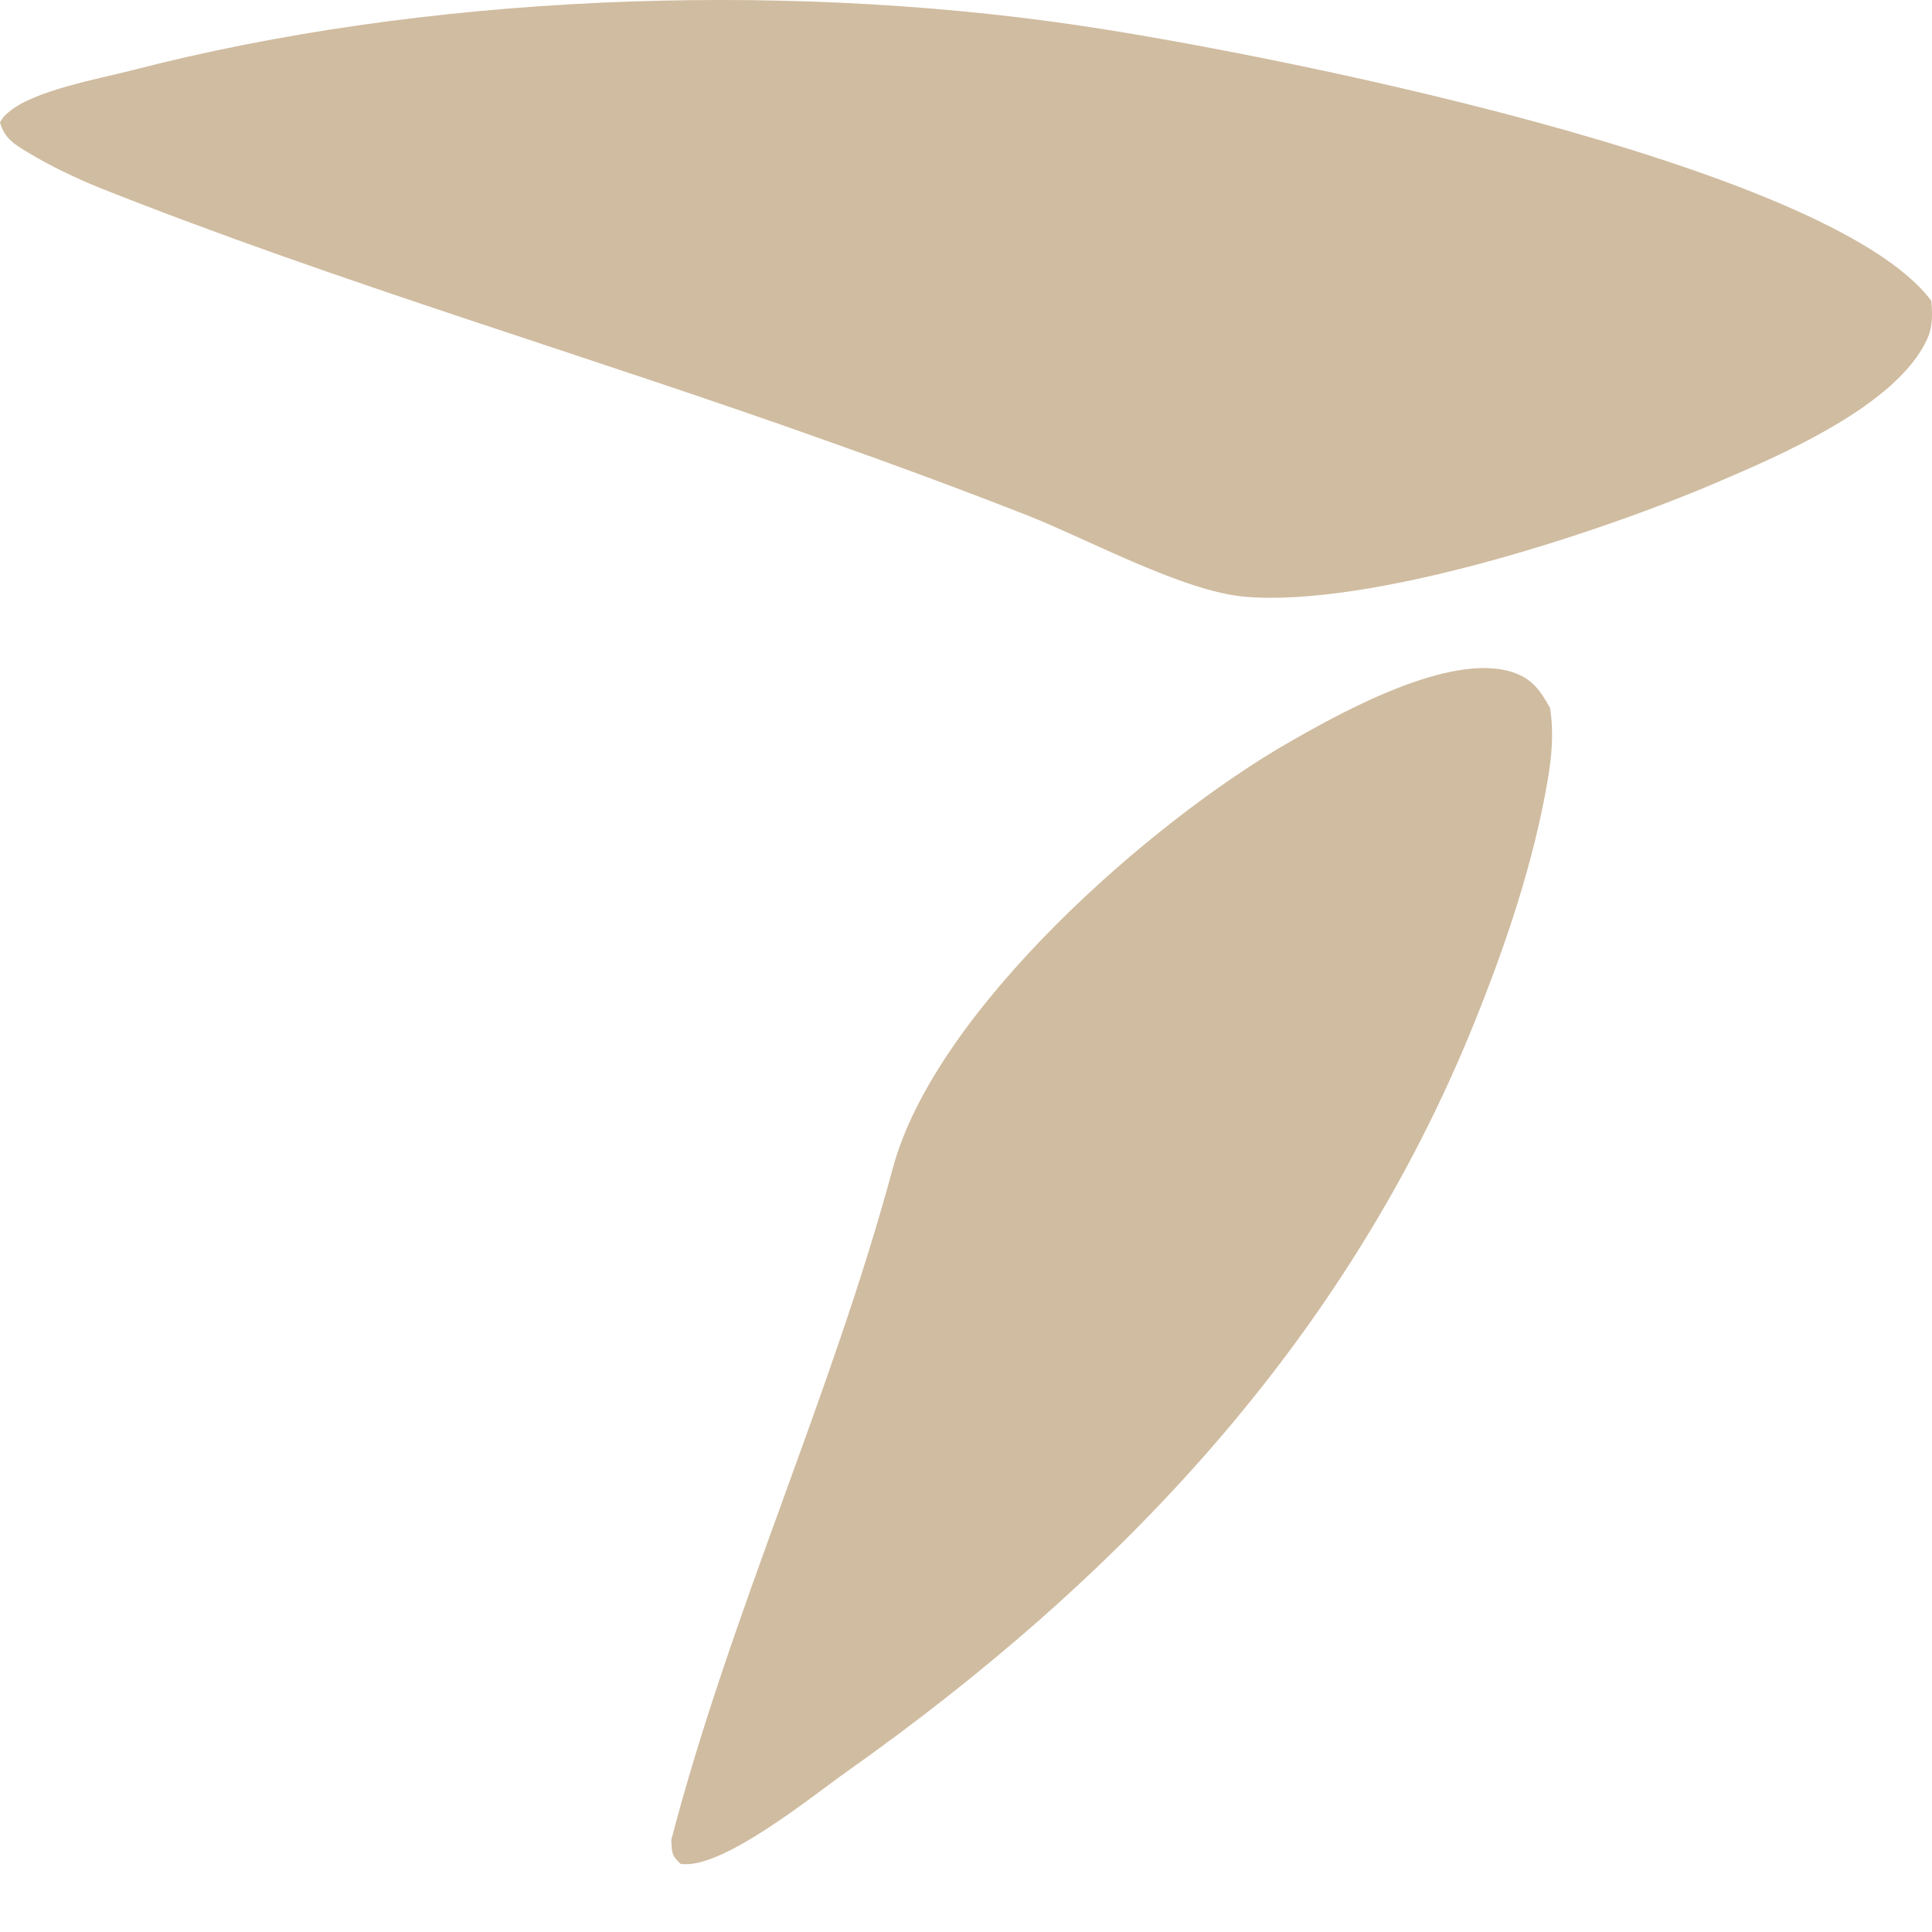
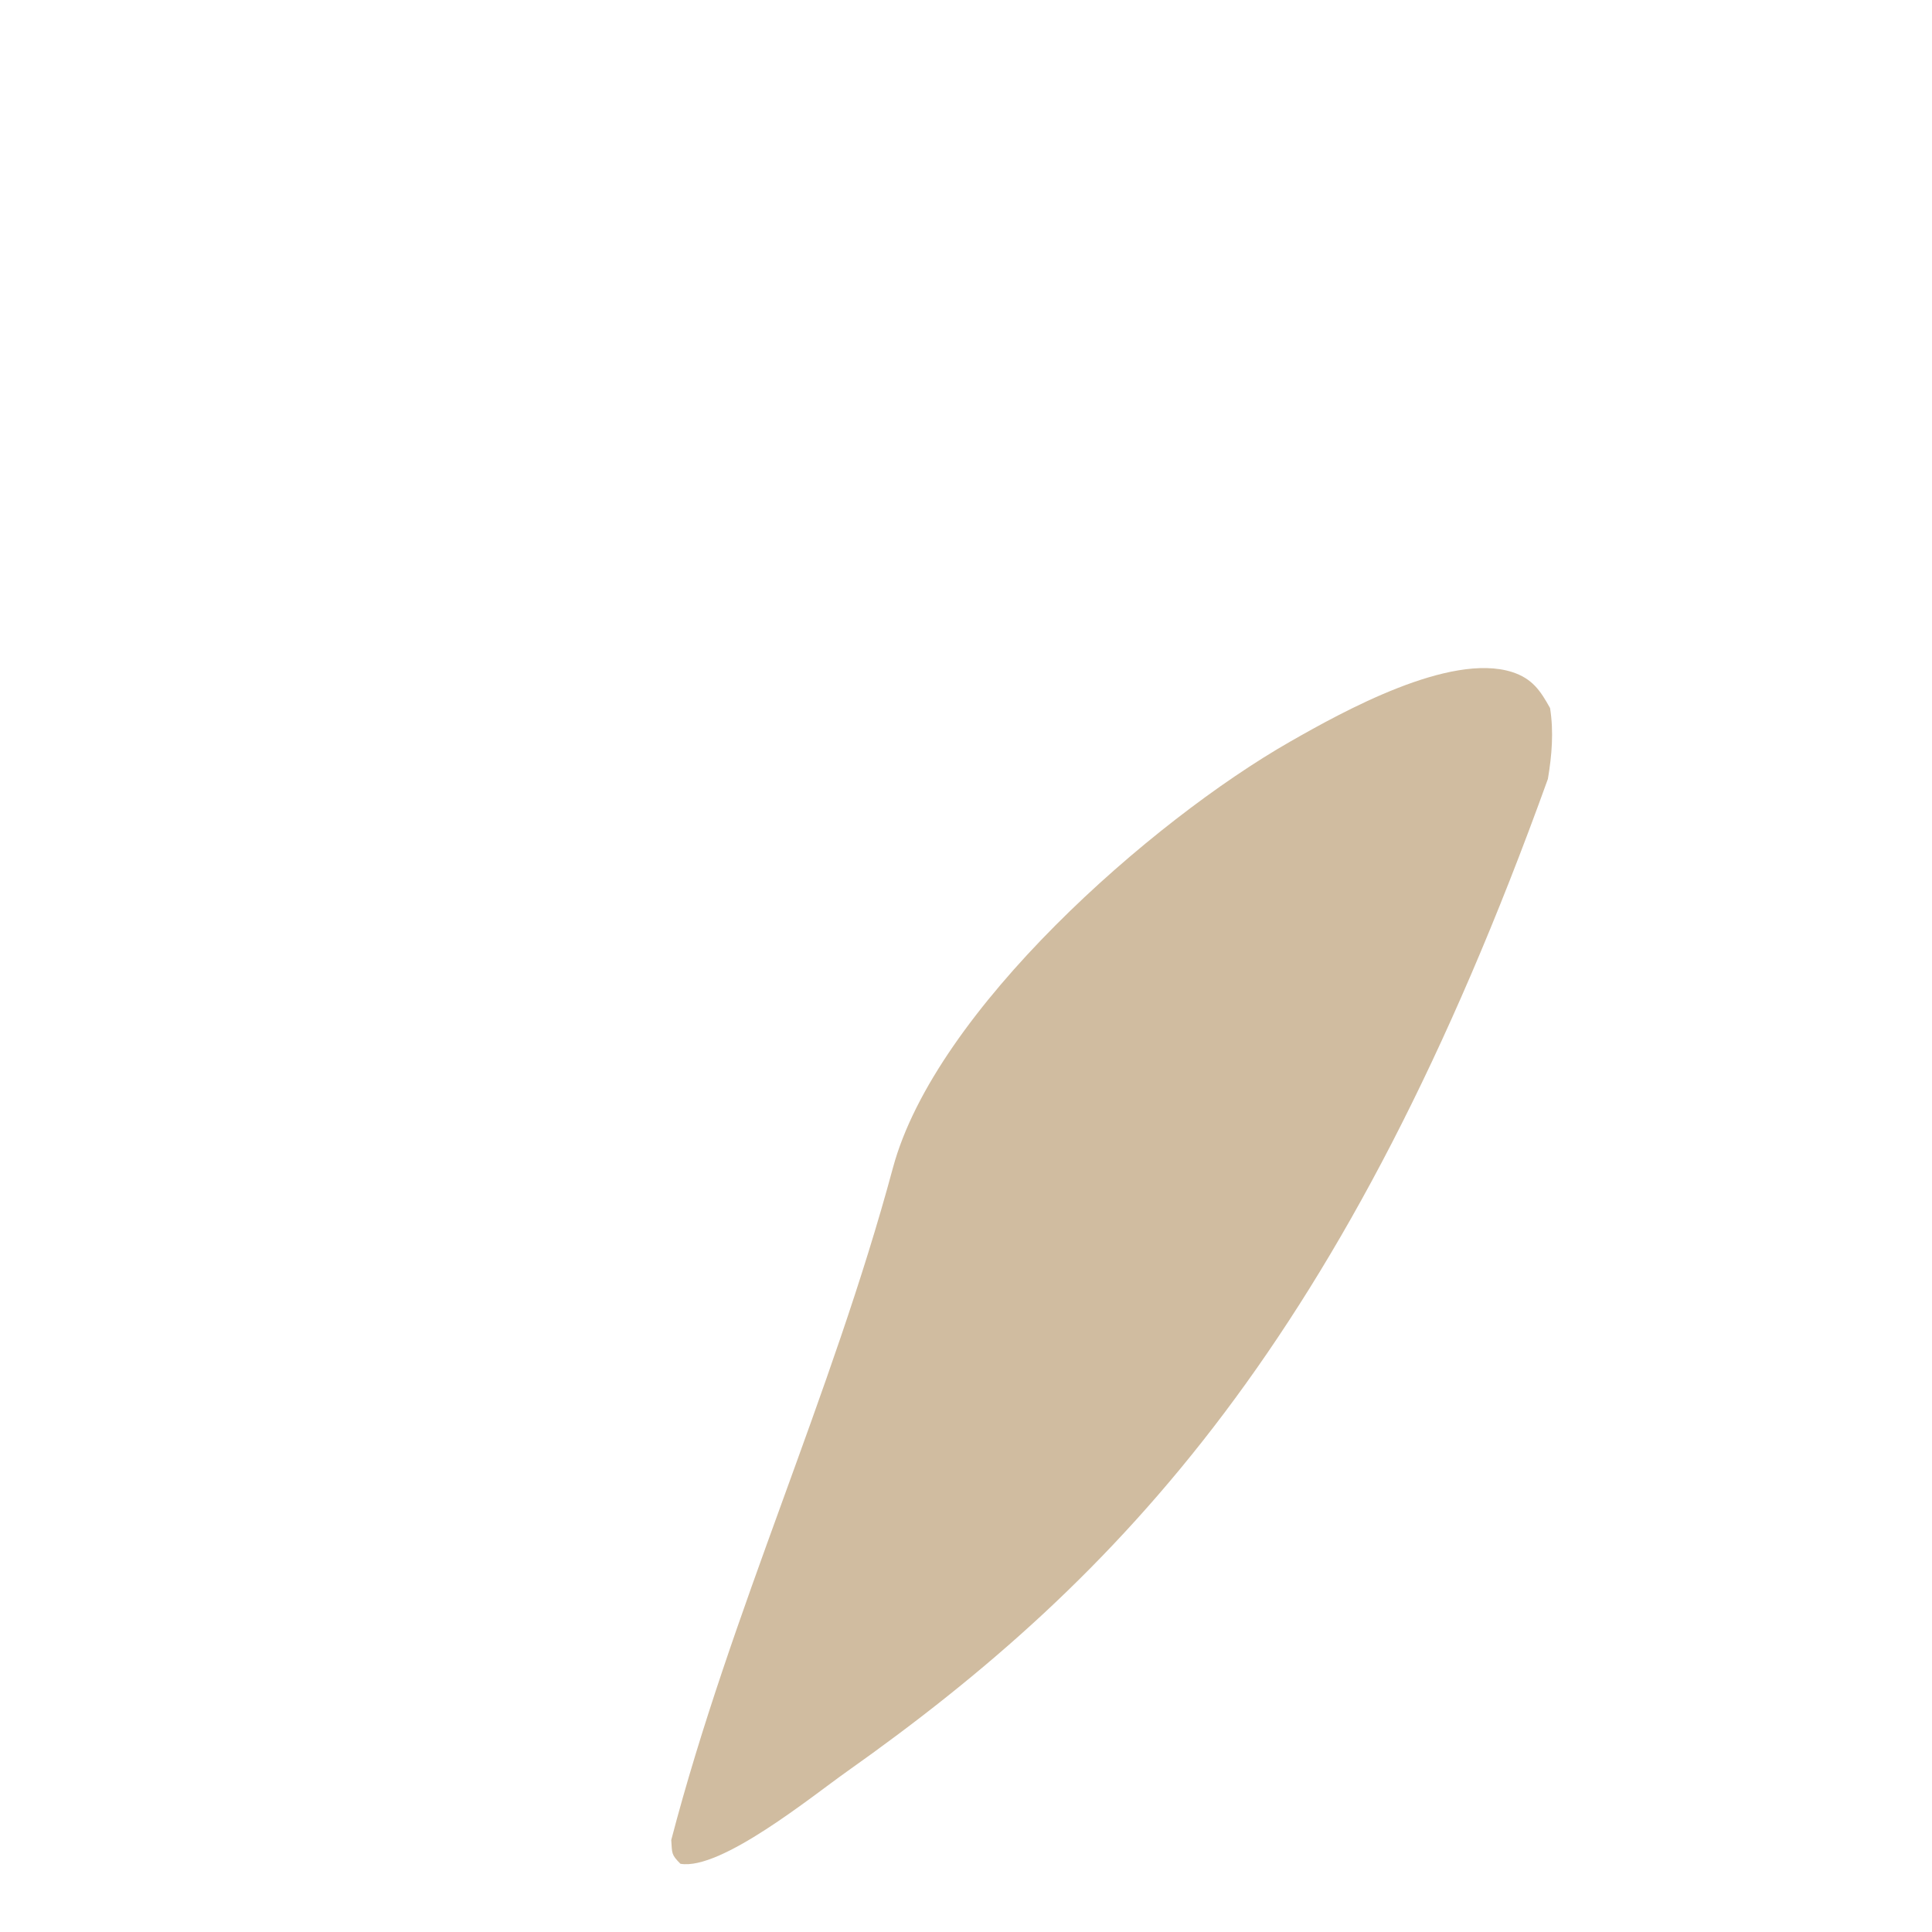
<svg xmlns="http://www.w3.org/2000/svg" width="16" height="16" viewBox="0 0 16 16" fill="none">
-   <path d="M12.837 5.864C12.868 6.061 12.852 6.255 12.819 6.451C12.703 7.139 12.466 7.838 12.204 8.484C11.147 11.092 9.285 13.064 7.014 14.671C6.728 14.873 5.97 15.492 5.635 15.435C5.557 15.357 5.567 15.349 5.559 15.238C6.055 13.343 6.886 11.561 7.395 9.671C7.746 8.368 9.536 6.797 10.686 6.141C11.127 5.889 12.006 5.403 12.521 5.565C12.689 5.619 12.756 5.718 12.837 5.864Z" fill="#D0BCA0" />
-   <path d="M15.994 2.491C16.003 2.601 16.008 2.698 15.963 2.801C15.717 3.358 14.732 3.776 14.207 4C13.216 4.423 11.353 5.03 10.31 4.942C9.804 4.899 9.007 4.465 8.513 4.27C7.972 4.058 7.428 3.856 6.881 3.663C4.875 2.945 2.81 2.344 0.832 1.558C0.625 1.474 0.43 1.381 0.237 1.266C0.123 1.198 0.034 1.145 1.8631e-06 1.012C0.028 0.97 0.025 0.969 0.071 0.929C0.278 0.75 0.821 0.652 1.086 0.584C3.516 -0.047 6.426 -0.157 8.91 0.207C10.403 0.425 15.143 1.35 15.994 2.491Z" fill="#D0BCA0" />
+   <path d="M12.837 5.864C12.868 6.061 12.852 6.255 12.819 6.451C11.147 11.092 9.285 13.064 7.014 14.671C6.728 14.873 5.97 15.492 5.635 15.435C5.557 15.357 5.567 15.349 5.559 15.238C6.055 13.343 6.886 11.561 7.395 9.671C7.746 8.368 9.536 6.797 10.686 6.141C11.127 5.889 12.006 5.403 12.521 5.565C12.689 5.619 12.756 5.718 12.837 5.864Z" fill="#D0BCA0" />
</svg>